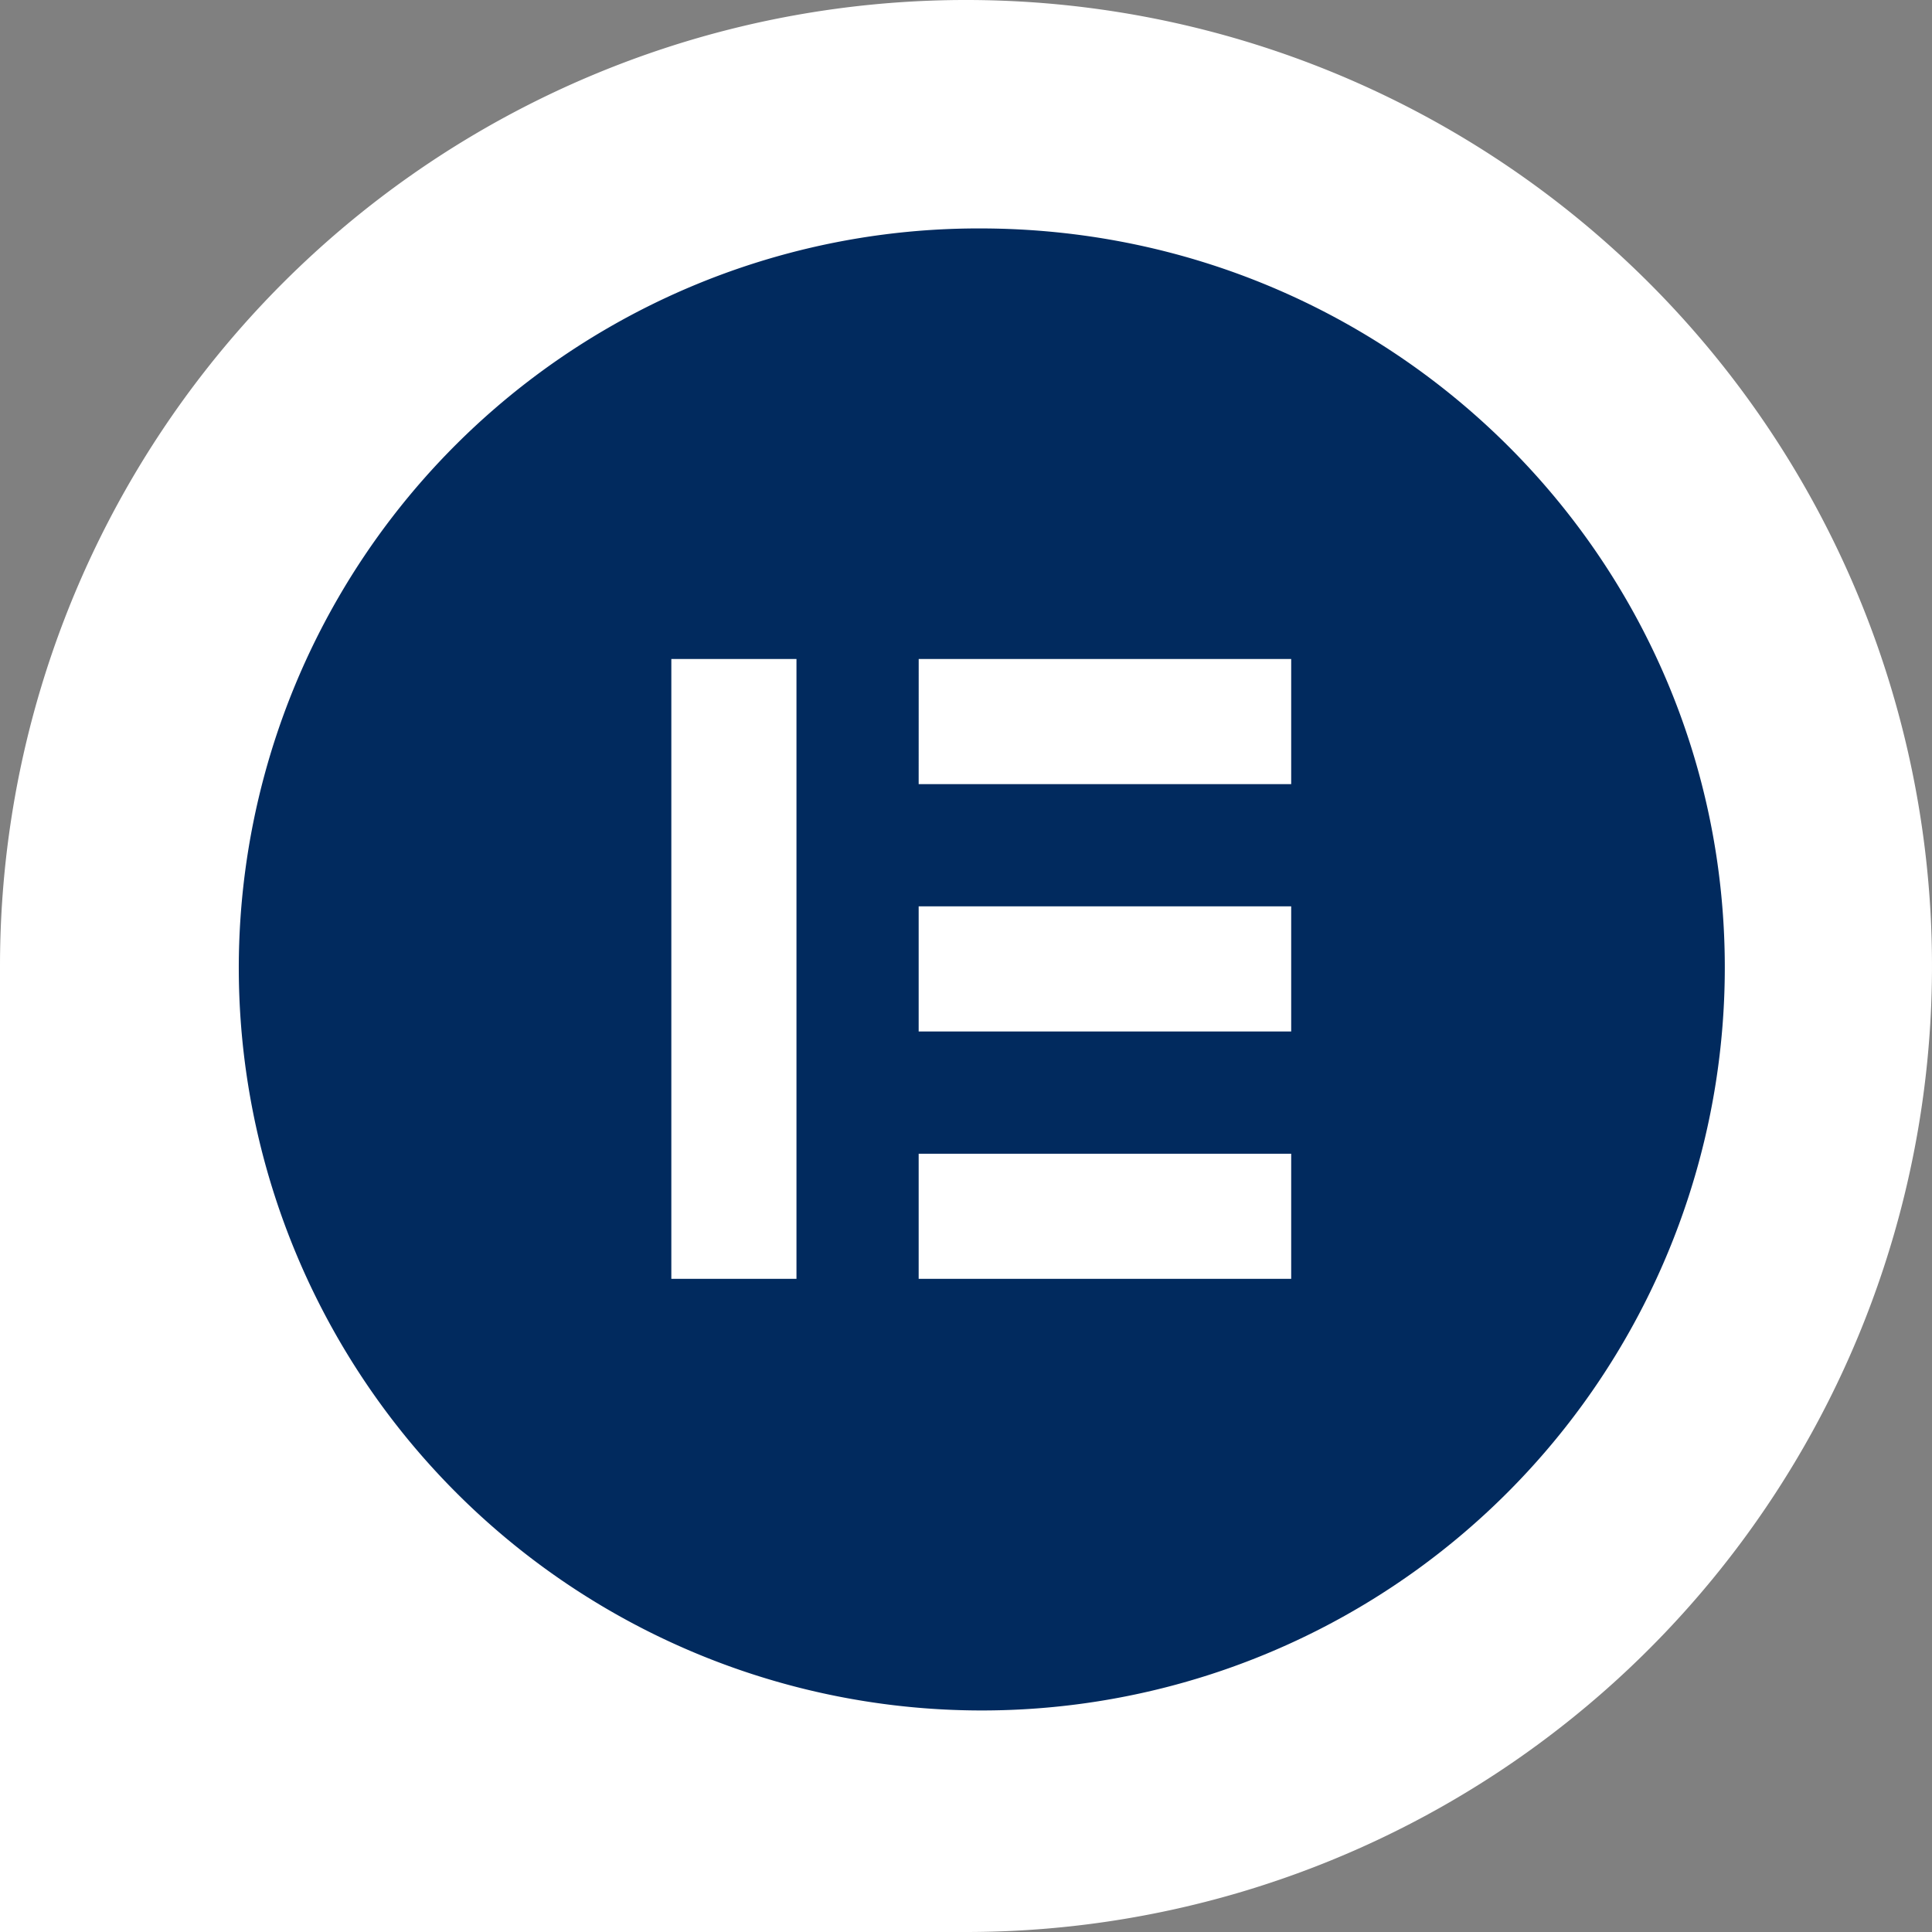
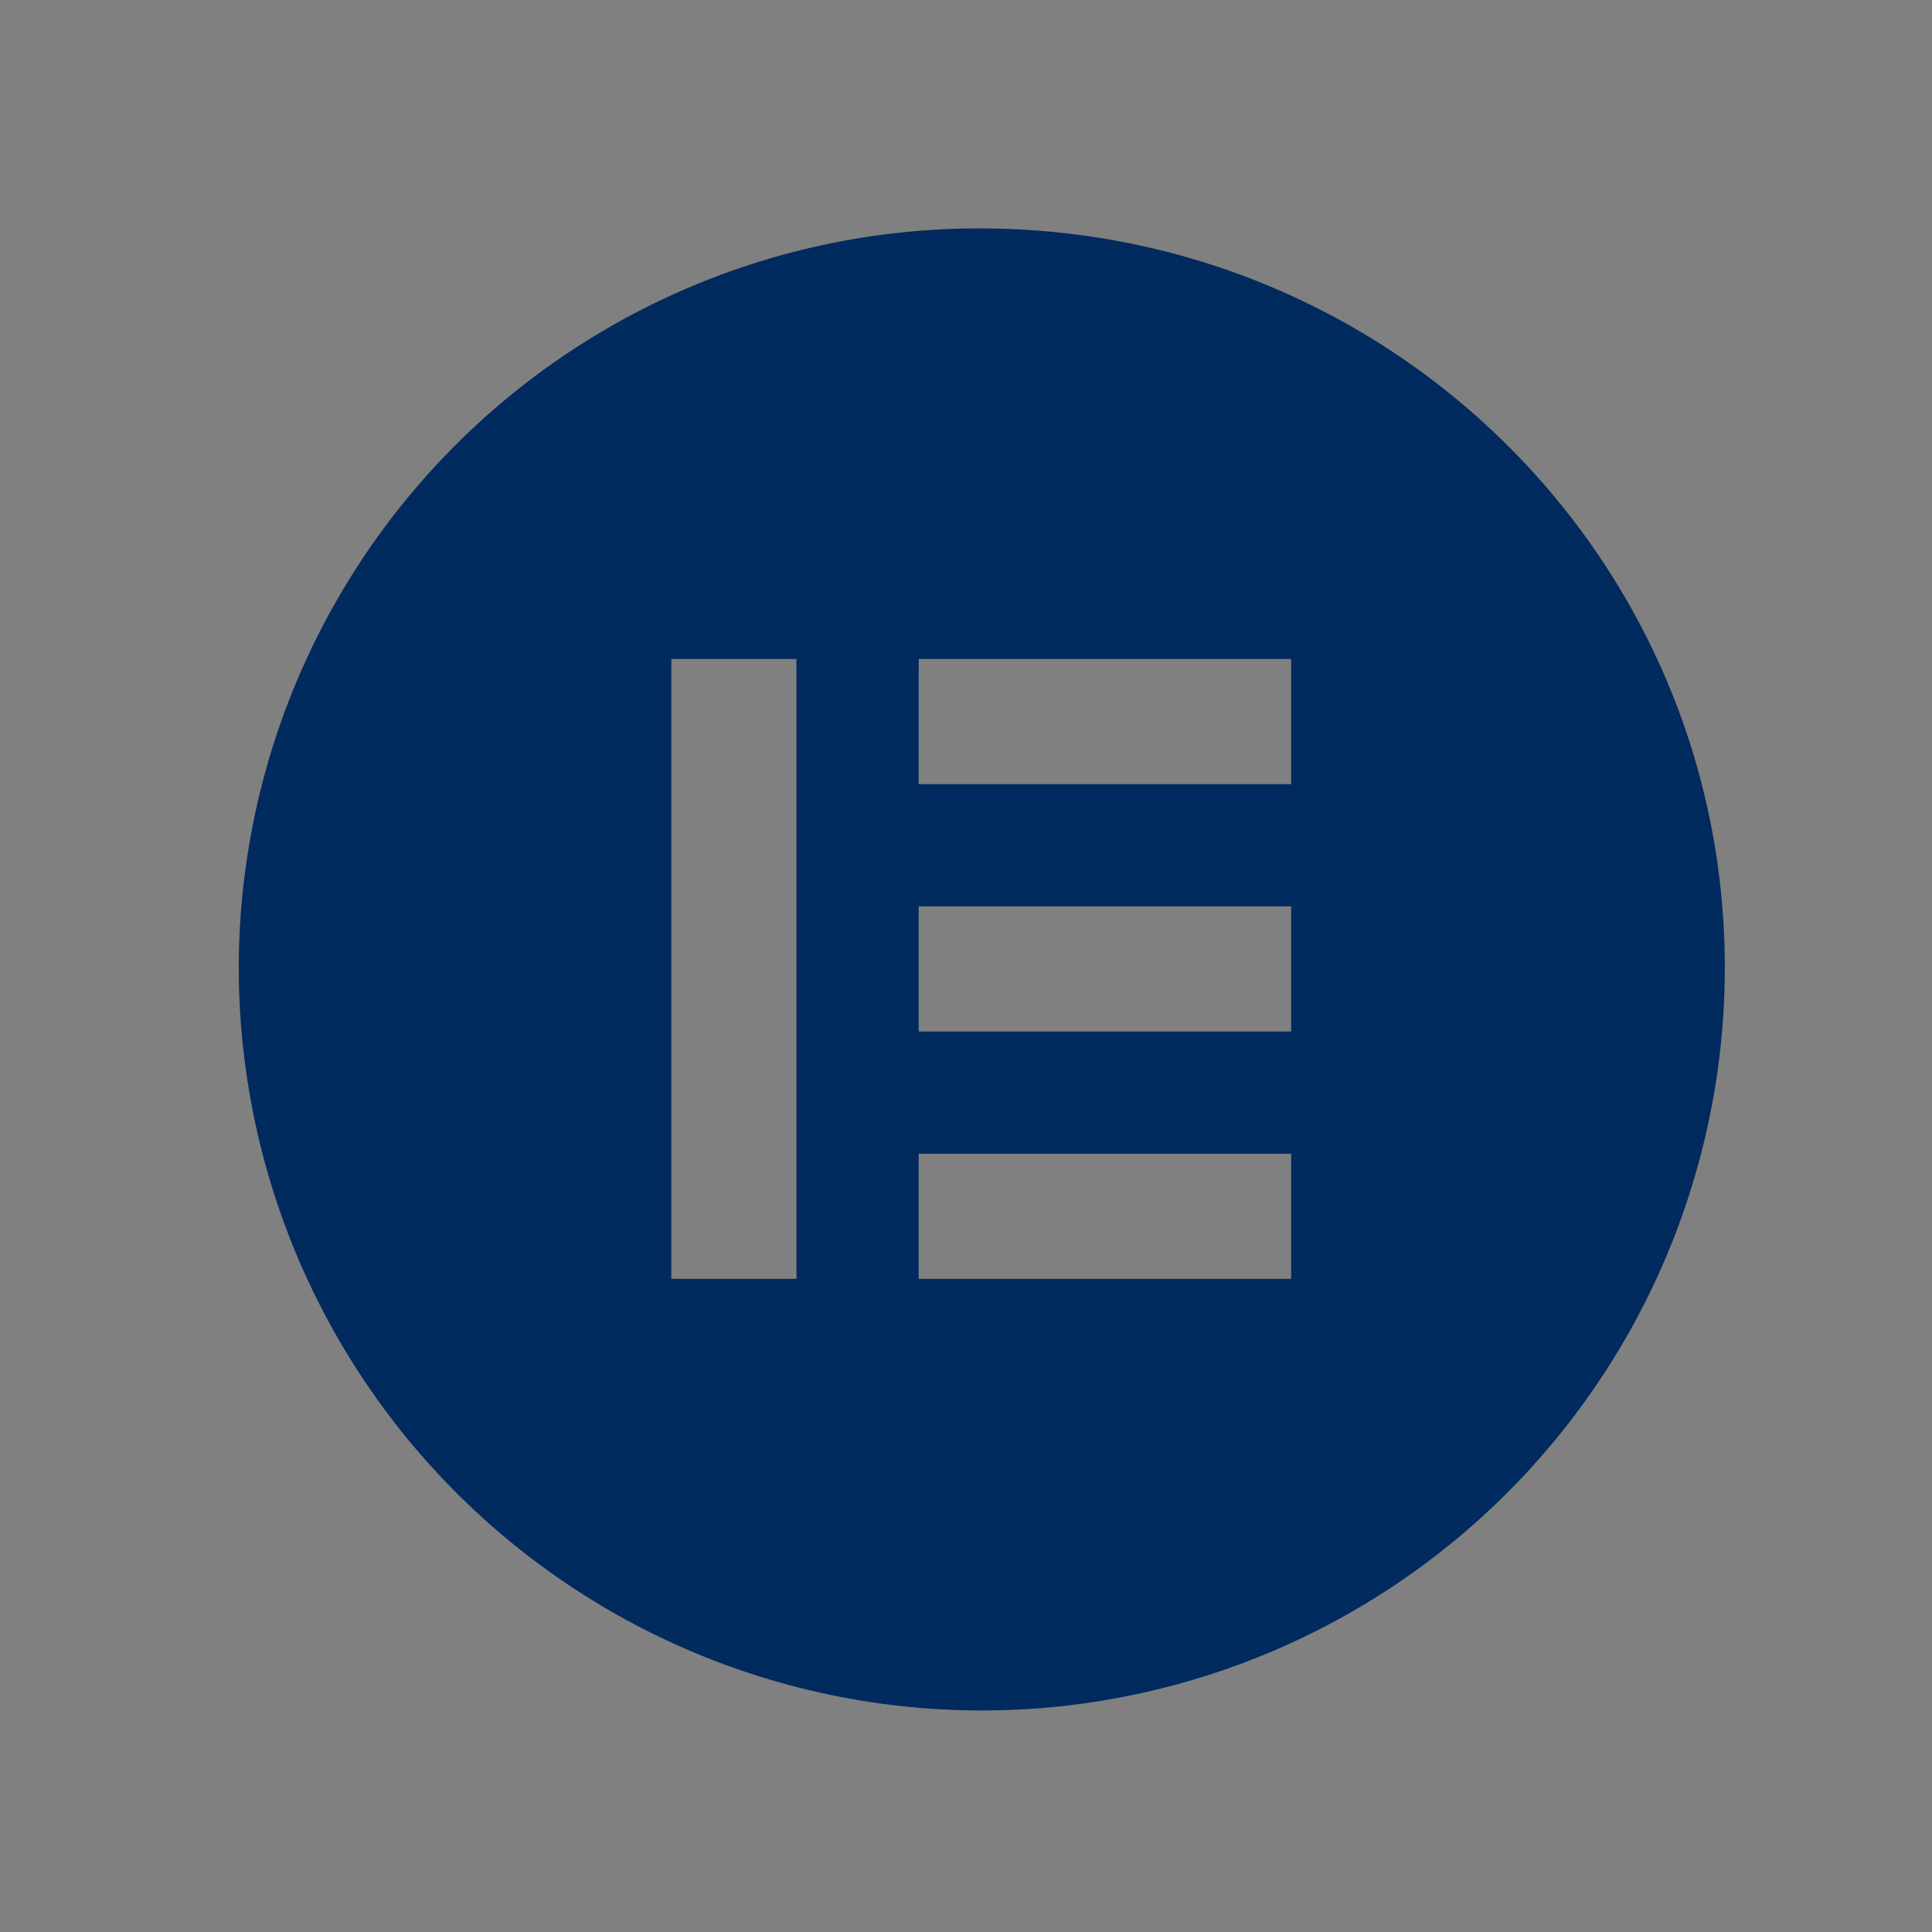
<svg xmlns="http://www.w3.org/2000/svg" width="178" height="178" viewBox="0 0 178 178">
  <rect x="0" y="0" width="178" height="178" fill="#808080" stroke="none" />
  <g id="Group_4" data-name="Group 4" transform="translate(-987 -2078)">
-     <path id="Shape_17_copy_2" data-name="Shape 17 copy 2" d="M1094,7281a89,89,0,1,1,89,89h-89Z" transform="translate(-107 -5114)" fill="#fff" />
    <path id="elementor" d="M.361,70.138a68.455,68.455,0,0,0,136.91,0c0-37.536-30.565-68.088-68.637-68.088A68.161,68.161,0,0,0,.361,70.138Zm51.381-28.42V98.826H40.213V41.718Zm11.261,0H97.322V53.247H63Zm34.319,22.79V76.036H63V64.507ZM63,87.3H97.322V98.826H63Z" transform="translate(1008.639 2096.996)" fill="#012a5e" />
  </g>
</svg>